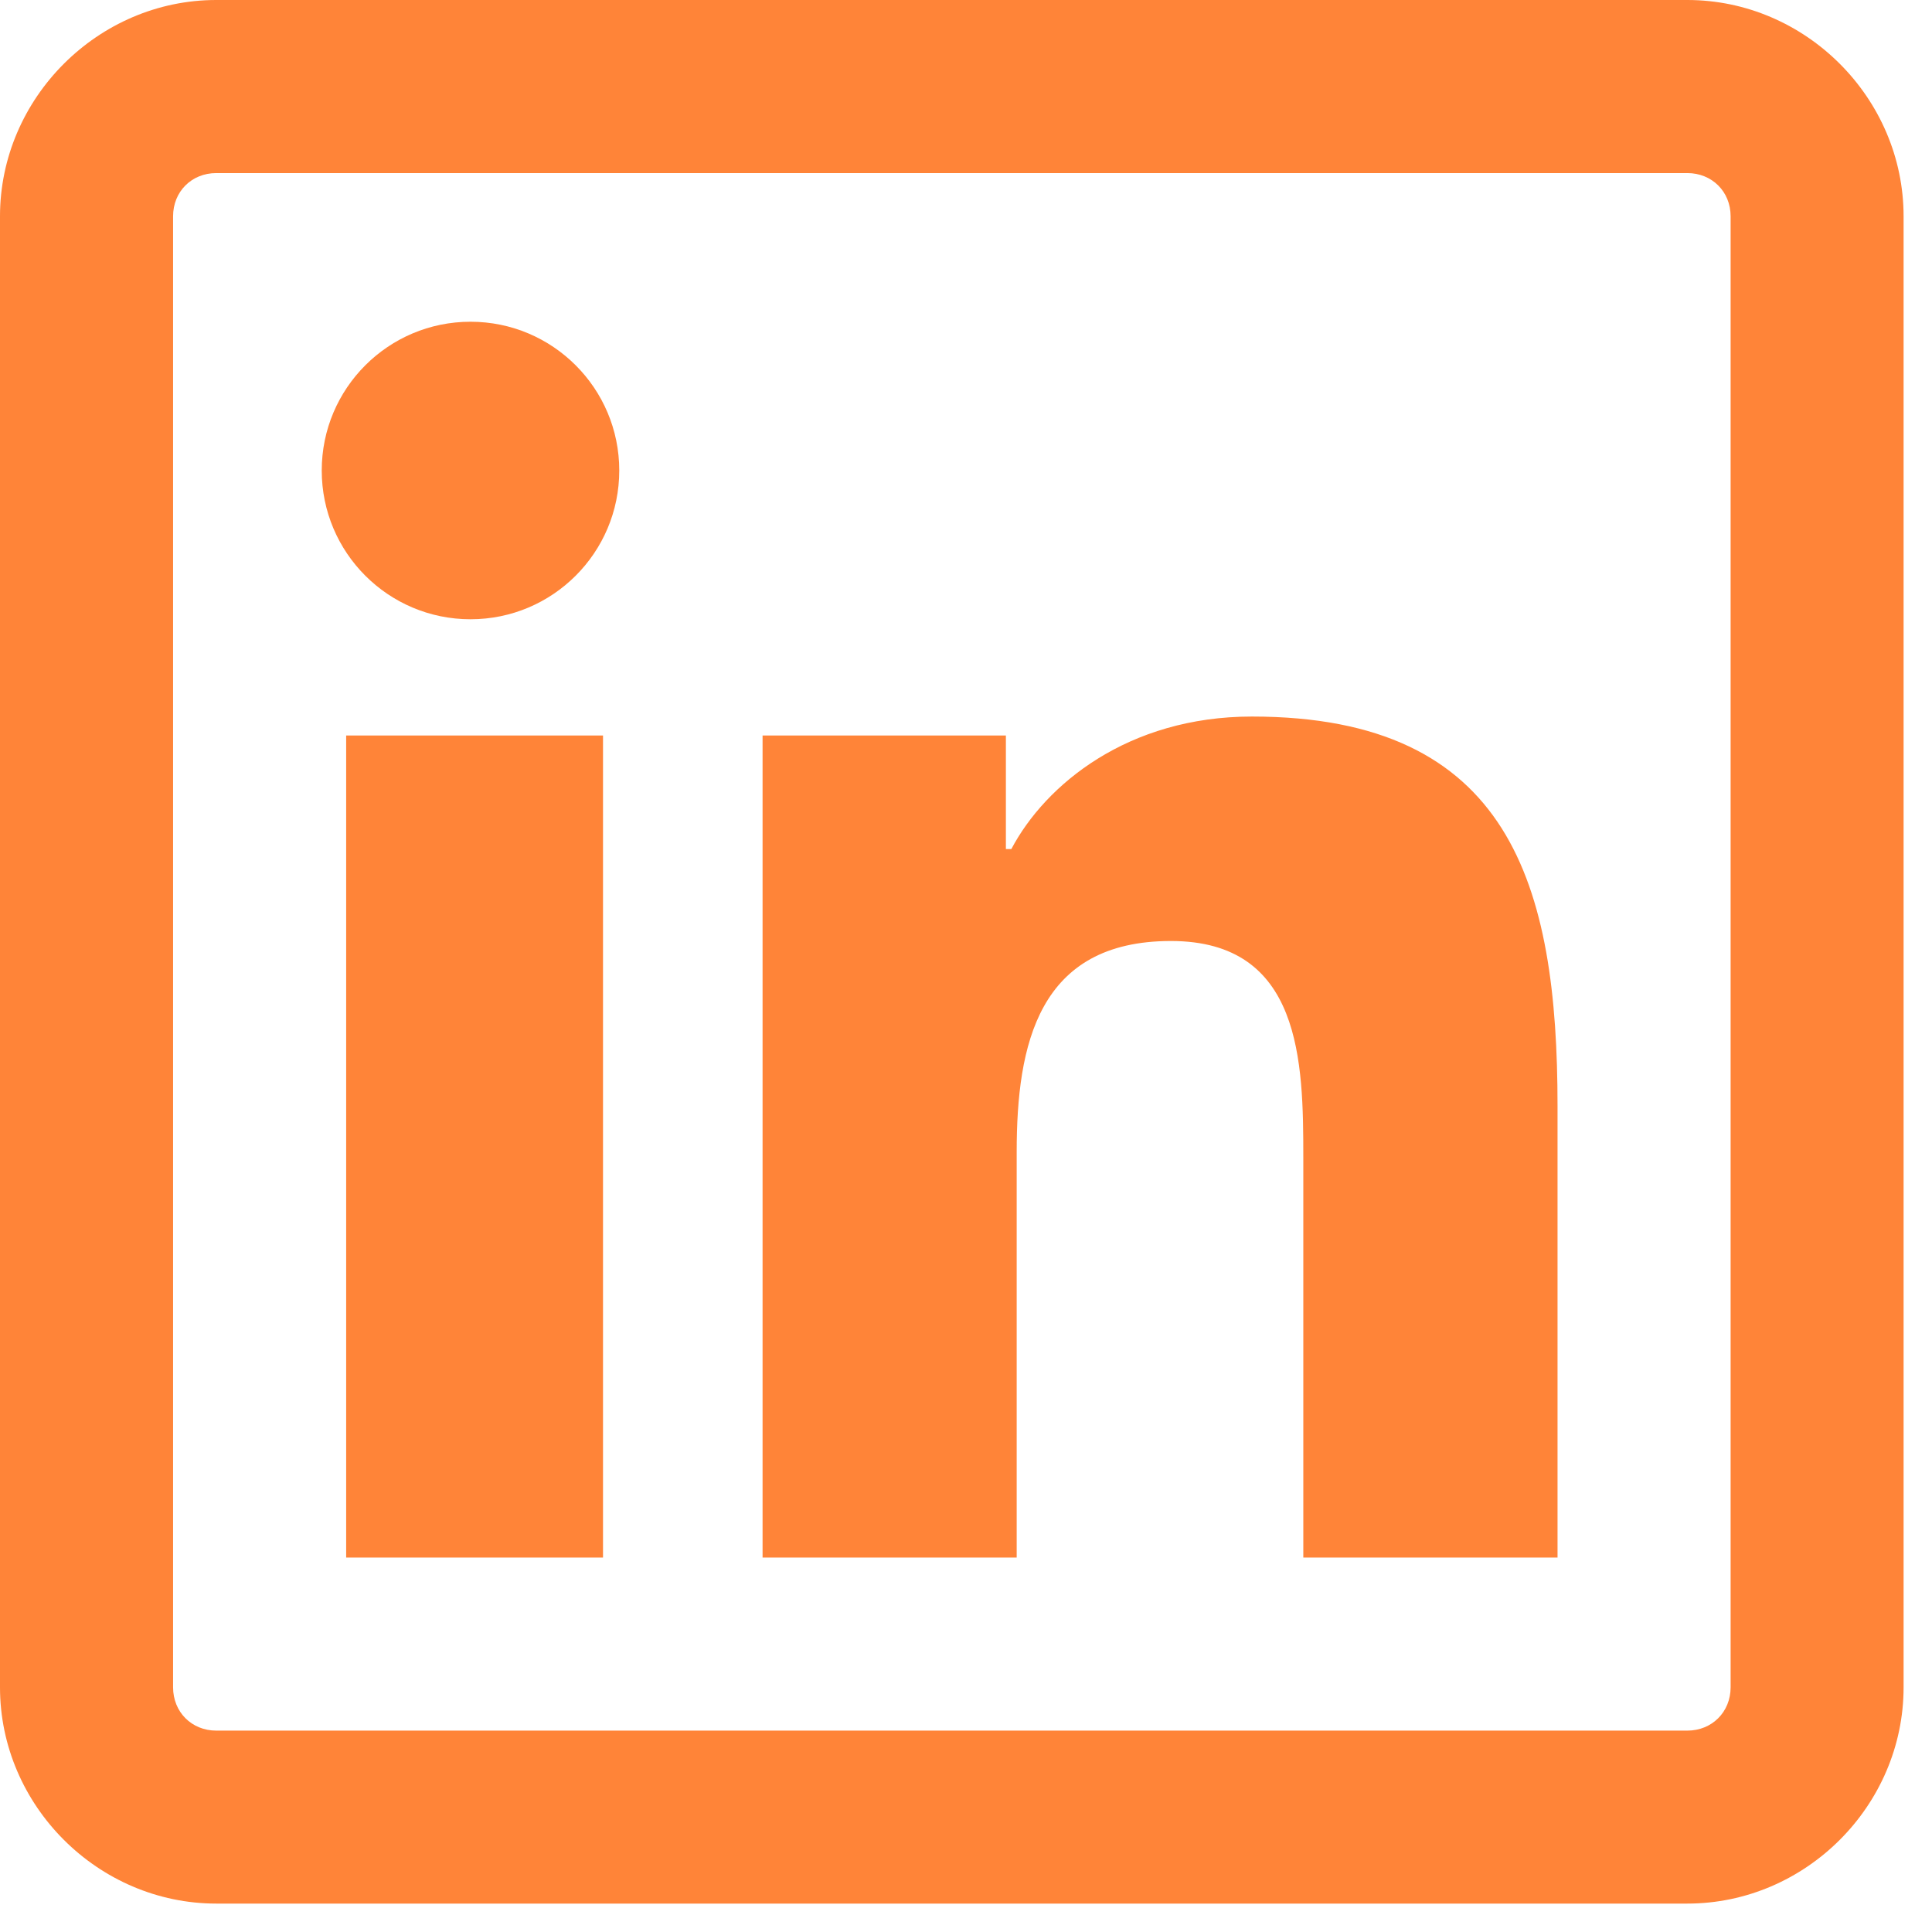
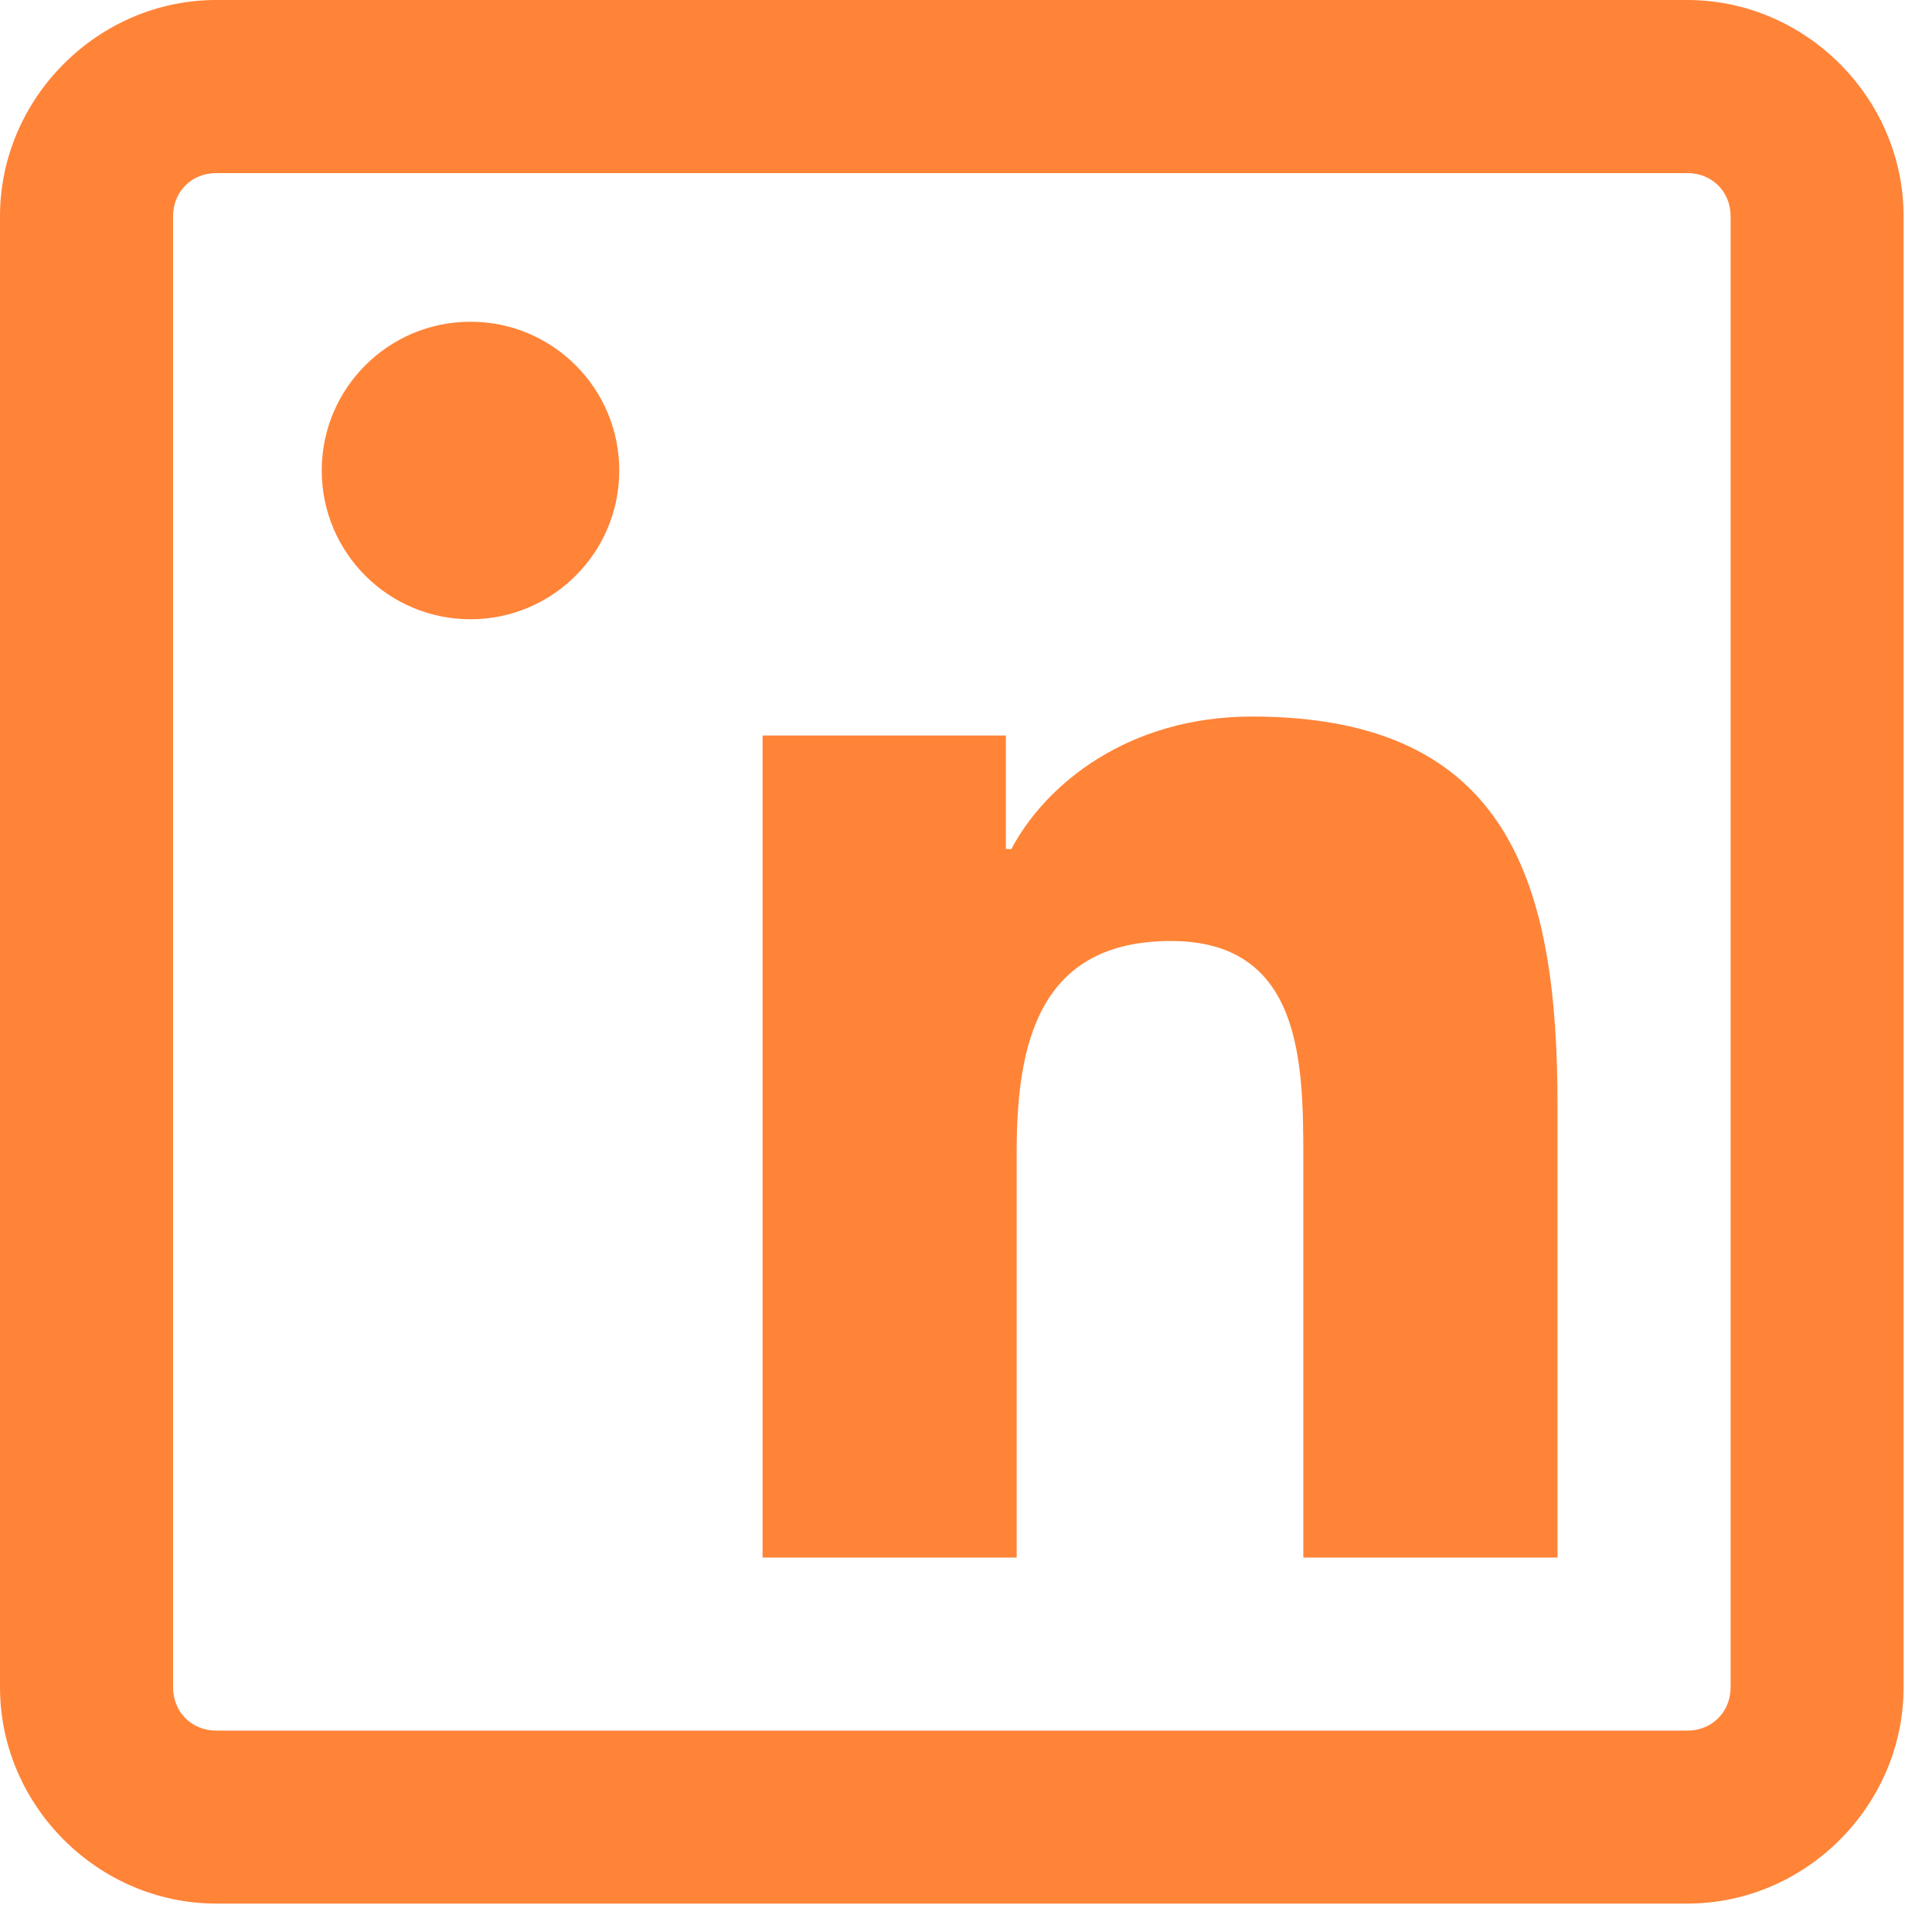
<svg xmlns="http://www.w3.org/2000/svg" width="17" height="17" viewBox="0 0 17 17" fill="none">
-   <path d="M1.903 0C0.863 0 0 0.863 0 1.903V14.847C0 15.888 0.863 16.75 1.903 16.75H14.847C15.888 16.75 16.75 15.888 16.75 14.847V1.903C16.75 0.863 15.888 0 14.847 0H1.903ZM1.903 1.523H14.847C15.064 1.523 15.228 1.686 15.228 1.903V14.847C15.228 15.064 15.064 15.228 14.847 15.228H1.903C1.686 15.228 1.523 15.064 1.523 14.847V1.903C1.523 1.686 1.686 1.523 1.903 1.523ZM4.14 2.831C3.417 2.831 2.831 3.417 2.831 4.14C2.831 4.863 3.417 5.449 4.14 5.449C4.863 5.449 5.449 4.863 5.449 4.14C5.449 3.417 4.863 2.831 4.14 2.831ZM11.016 6.305C9.925 6.305 9.199 6.903 8.899 7.471H8.851V6.472H6.71V13.705H8.946V10.136C8.946 9.193 9.134 8.28 10.303 8.28C11.454 8.28 11.468 9.345 11.468 10.184V13.705H13.705V9.731C13.705 7.786 13.291 6.305 11.016 6.305ZM3.046 6.472V13.705H5.306V6.472H3.046Z" fill="#FF8438" />
+   <path d="M1.903 0C0.863 0 0 0.863 0 1.903V14.847C0 15.888 0.863 16.75 1.903 16.75H14.847C15.888 16.75 16.75 15.888 16.75 14.847V1.903C16.75 0.863 15.888 0 14.847 0H1.903ZM1.903 1.523H14.847C15.064 1.523 15.228 1.686 15.228 1.903V14.847C15.228 15.064 15.064 15.228 14.847 15.228H1.903C1.686 15.228 1.523 15.064 1.523 14.847V1.903C1.523 1.686 1.686 1.523 1.903 1.523ZM4.14 2.831C3.417 2.831 2.831 3.417 2.831 4.14C2.831 4.863 3.417 5.449 4.14 5.449C4.863 5.449 5.449 4.863 5.449 4.14C5.449 3.417 4.863 2.831 4.14 2.831ZM11.016 6.305C9.925 6.305 9.199 6.903 8.899 7.471H8.851V6.472H6.71V13.705H8.946V10.136C8.946 9.193 9.134 8.28 10.303 8.28C11.454 8.28 11.468 9.345 11.468 10.184V13.705H13.705V9.731C13.705 7.786 13.291 6.305 11.016 6.305ZM3.046 6.472H5.306V6.472H3.046Z" fill="#FF8438" />
</svg>